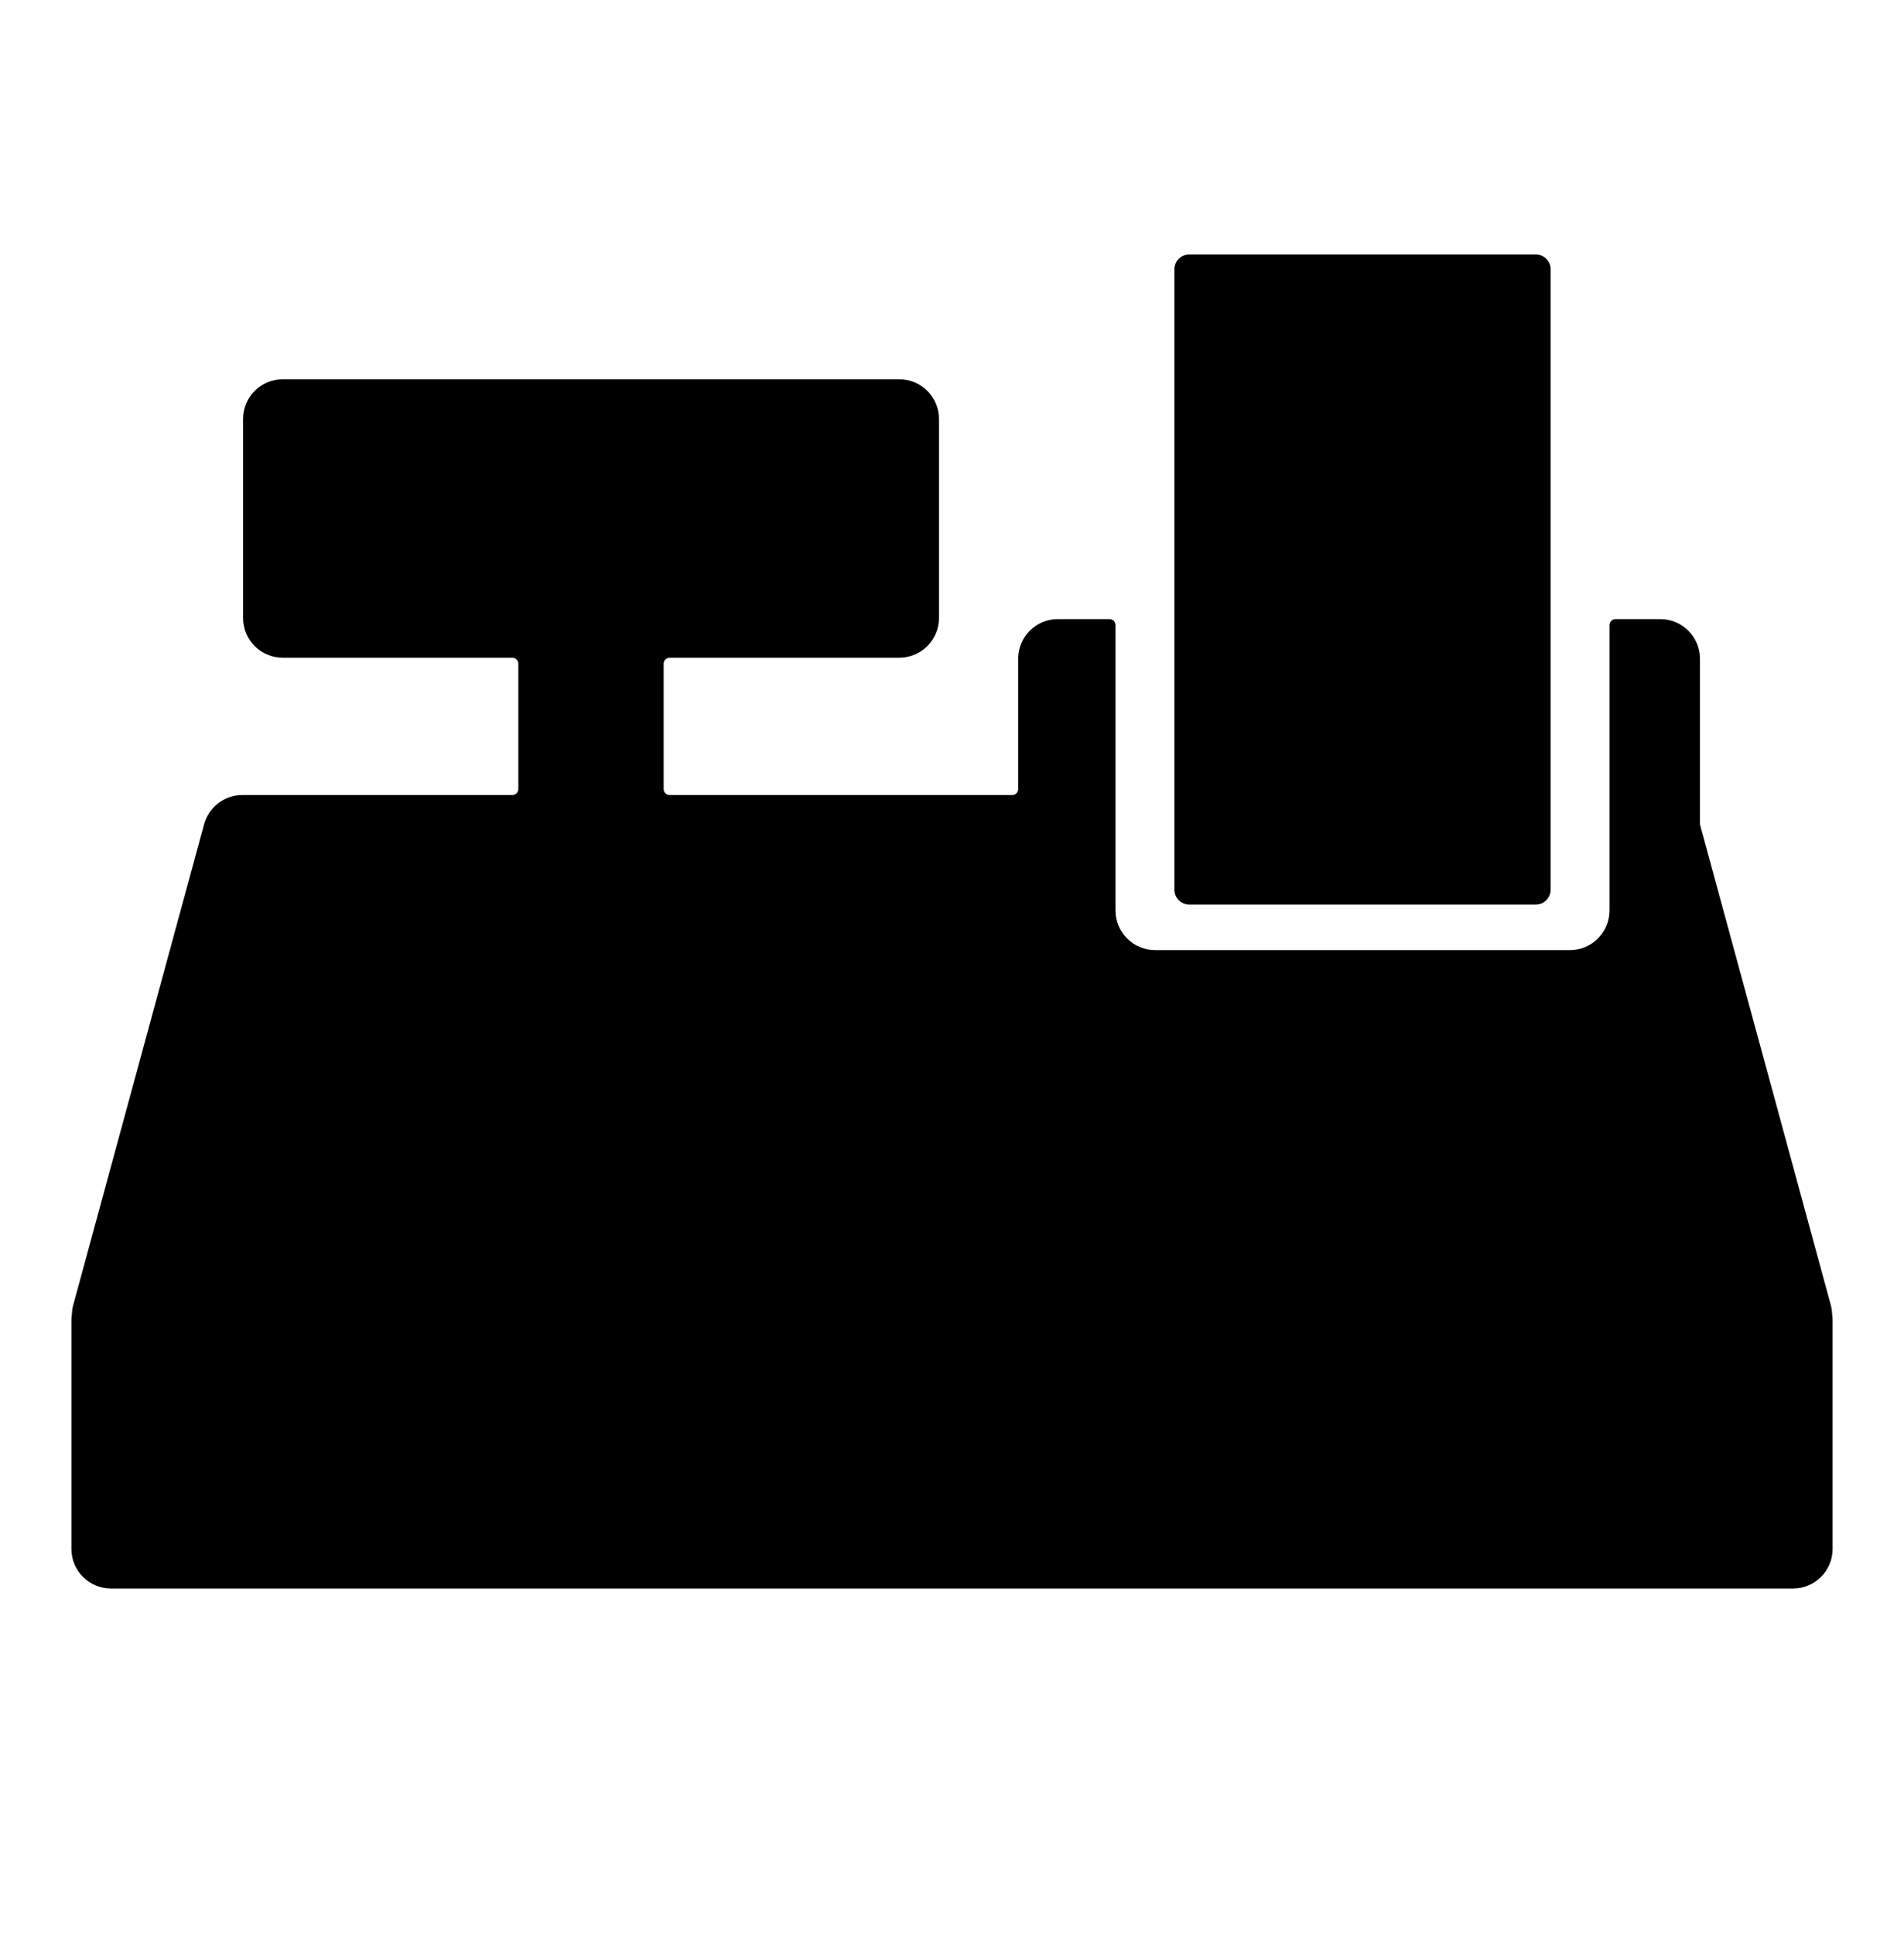
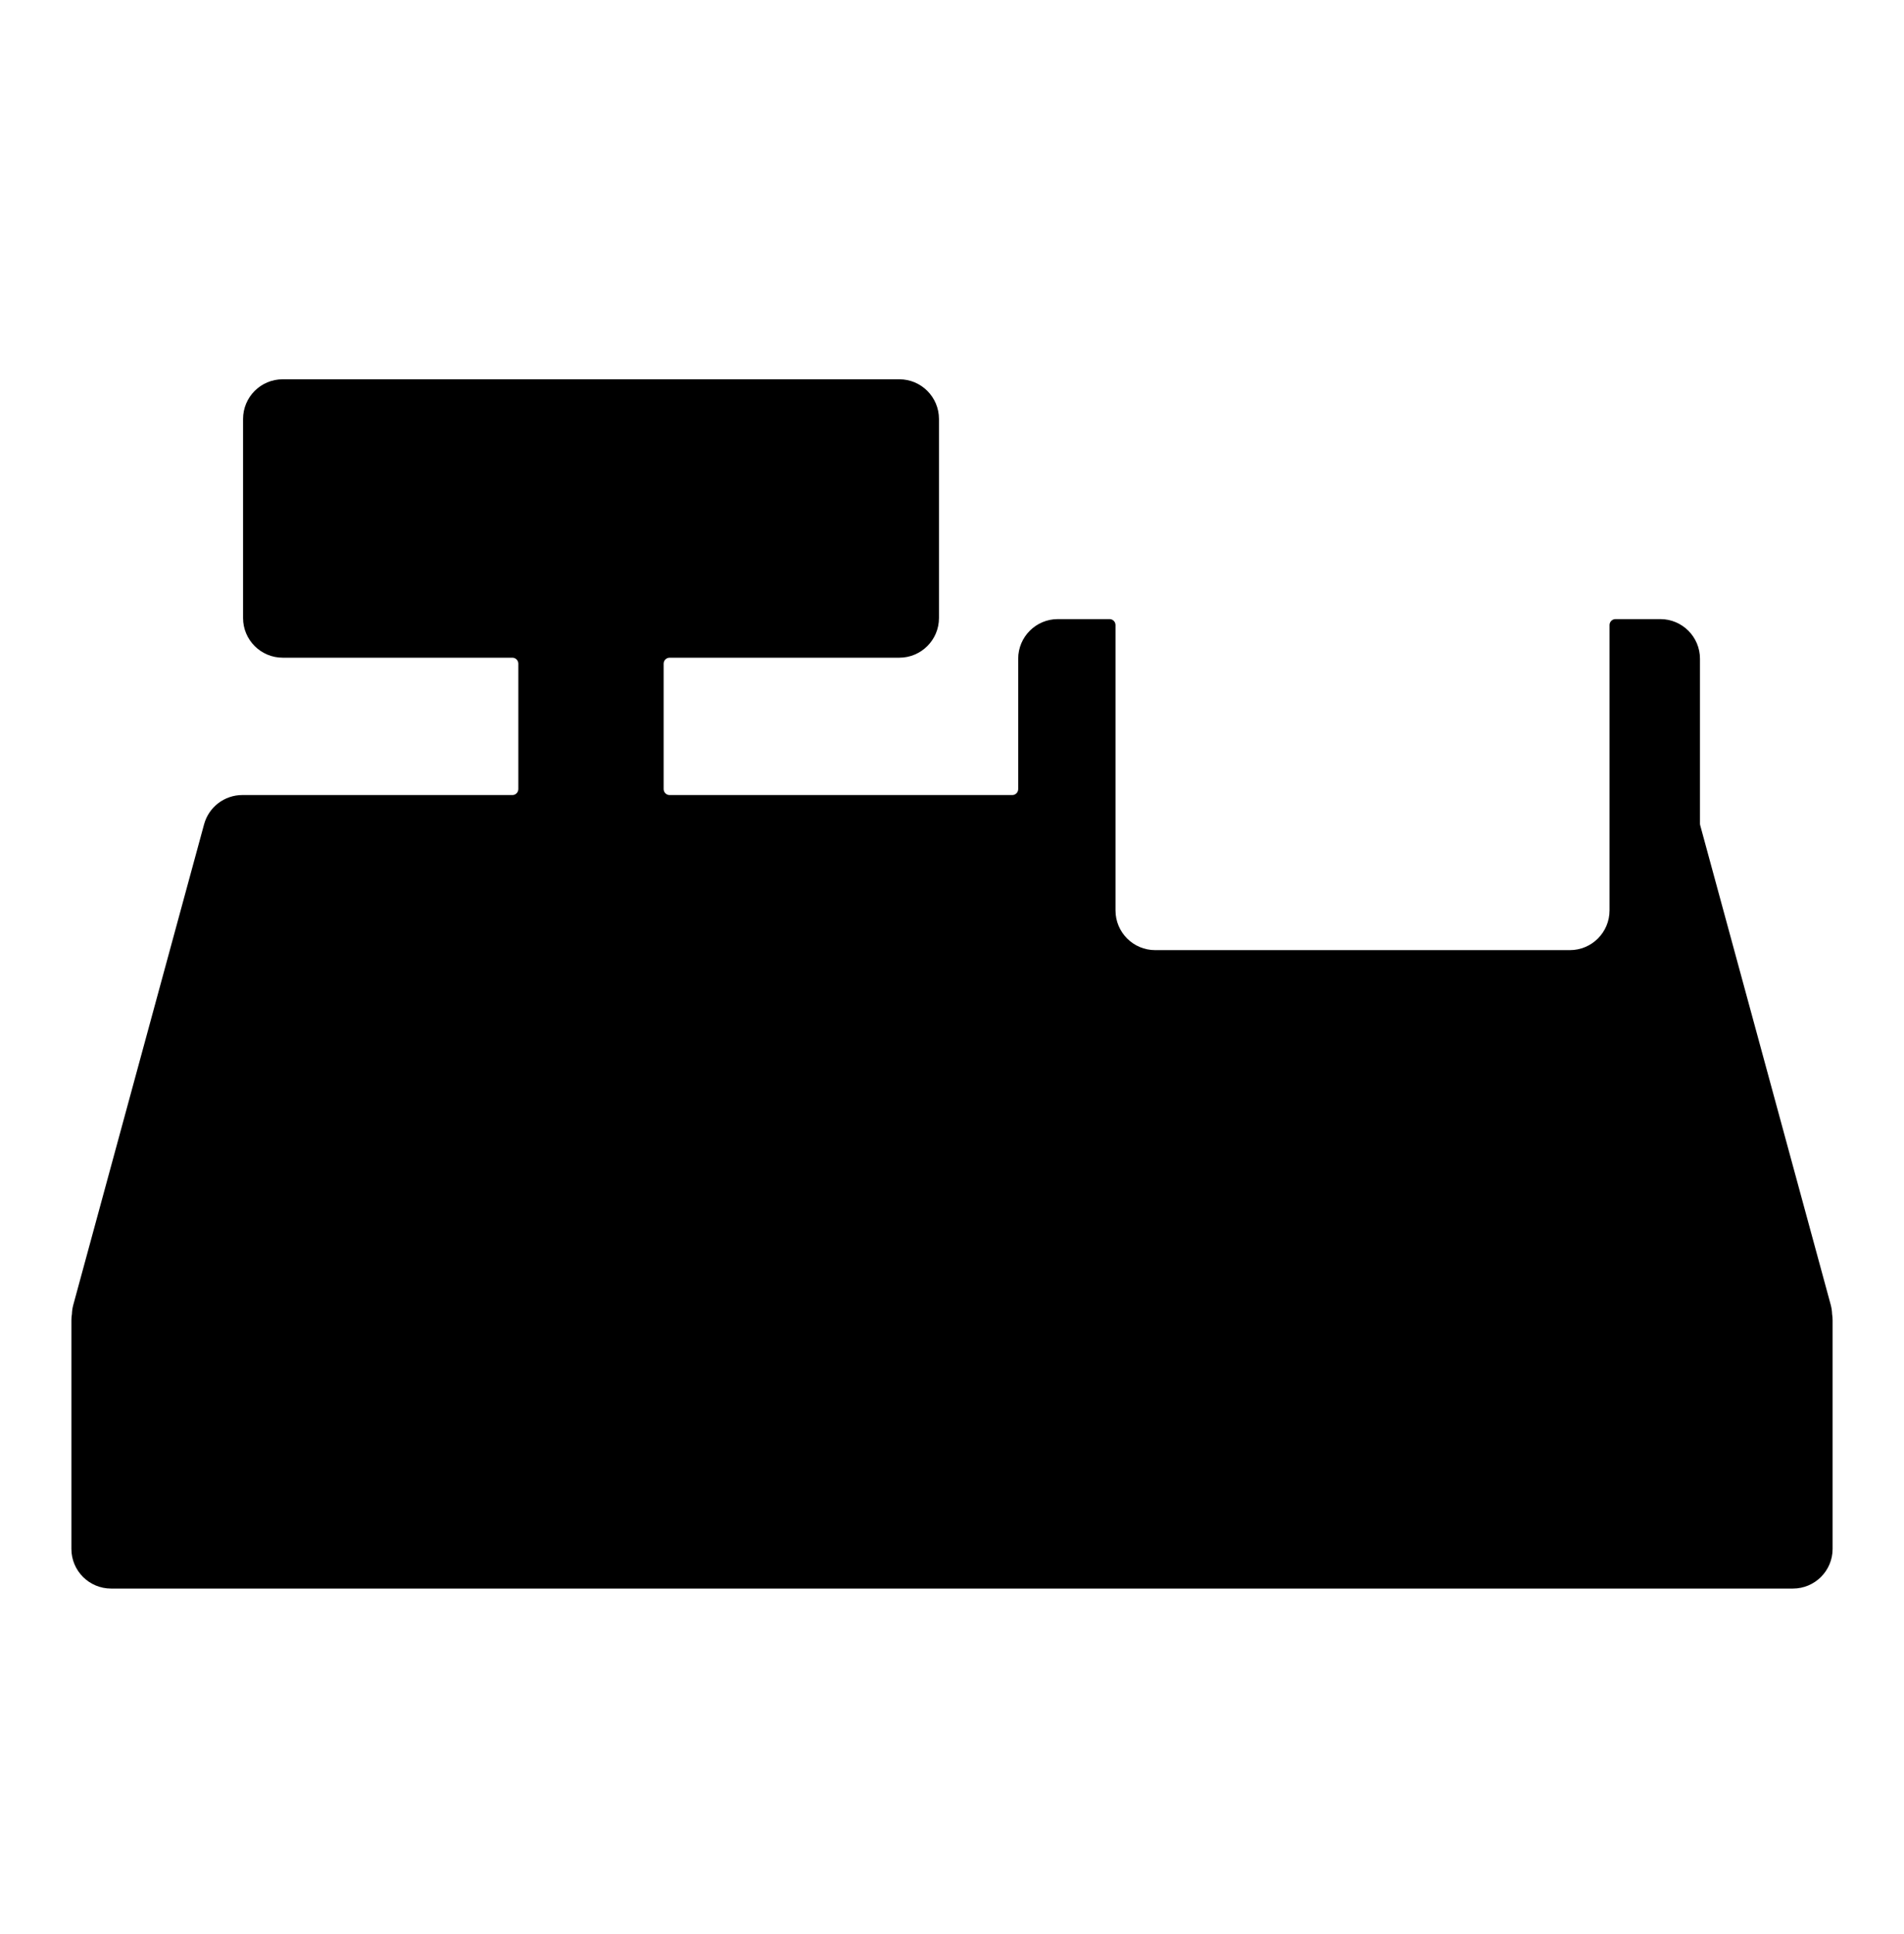
<svg xmlns="http://www.w3.org/2000/svg" width="64" height="65" viewBox="0 0 64 65" fill="none">
  <path fill-rule="evenodd" clip-rule="evenodd" d="M37.496 21.007C37.496 20.897 37.406 20.807 37.296 20.807H35.558C34.822 20.807 34.225 21.404 34.225 22.14V26.52C34.225 26.631 34.135 26.72 34.025 26.72H22.509C22.398 26.72 22.308 26.631 22.308 26.52L22.308 22.304C22.308 22.194 22.398 22.104 22.509 22.104H30.229C30.965 22.104 31.562 21.507 31.562 20.771V14.081C31.562 13.344 30.965 12.747 30.229 12.747H9.503C8.767 12.747 8.17 13.344 8.17 14.081V20.771C8.17 21.507 8.767 22.104 9.503 22.104H17.223C17.333 22.104 17.423 22.194 17.423 22.304L17.423 26.52C17.423 26.631 17.333 26.72 17.223 26.72H8.146C7.545 26.72 7.018 27.123 6.86 27.703L2.465 43.849C2.436 43.953 2.421 44.057 2.418 44.158C2.406 44.229 2.4 44.301 2.4 44.374V52.056C2.4 52.792 2.997 53.389 3.734 53.389H60.266C61.003 53.389 61.6 52.792 61.6 52.056V44.374C61.6 44.302 61.594 44.231 61.583 44.162C61.58 44.059 61.564 43.954 61.536 43.849L57.149 27.733C57.144 27.716 57.142 27.698 57.142 27.681V22.14C57.142 21.404 56.545 20.807 55.809 20.807H54.303C54.192 20.807 54.102 20.897 54.102 21.007V30.598C54.102 31.335 53.505 31.932 52.769 31.932H38.829C38.093 31.932 37.496 31.335 37.496 30.598V21.007Z" fill="#F57154" style="fill:#F57154;fill:color(display-p3 0.962 0.444 0.33);fill-opacity:1;" />
-   <path d="M51.623 8.552C51.899 8.552 52.123 8.775 52.123 9.052L52.123 29.9C52.123 30.176 51.899 30.4 51.623 30.4L39.975 30.4C39.699 30.4 39.475 30.176 39.475 29.9L39.475 9.052C39.475 8.775 39.699 8.552 39.975 8.552L51.623 8.552Z" fill="#F57154" style="fill:#F57154;fill:color(display-p3 0.962 0.444 0.33);fill-opacity:1;" />
</svg>